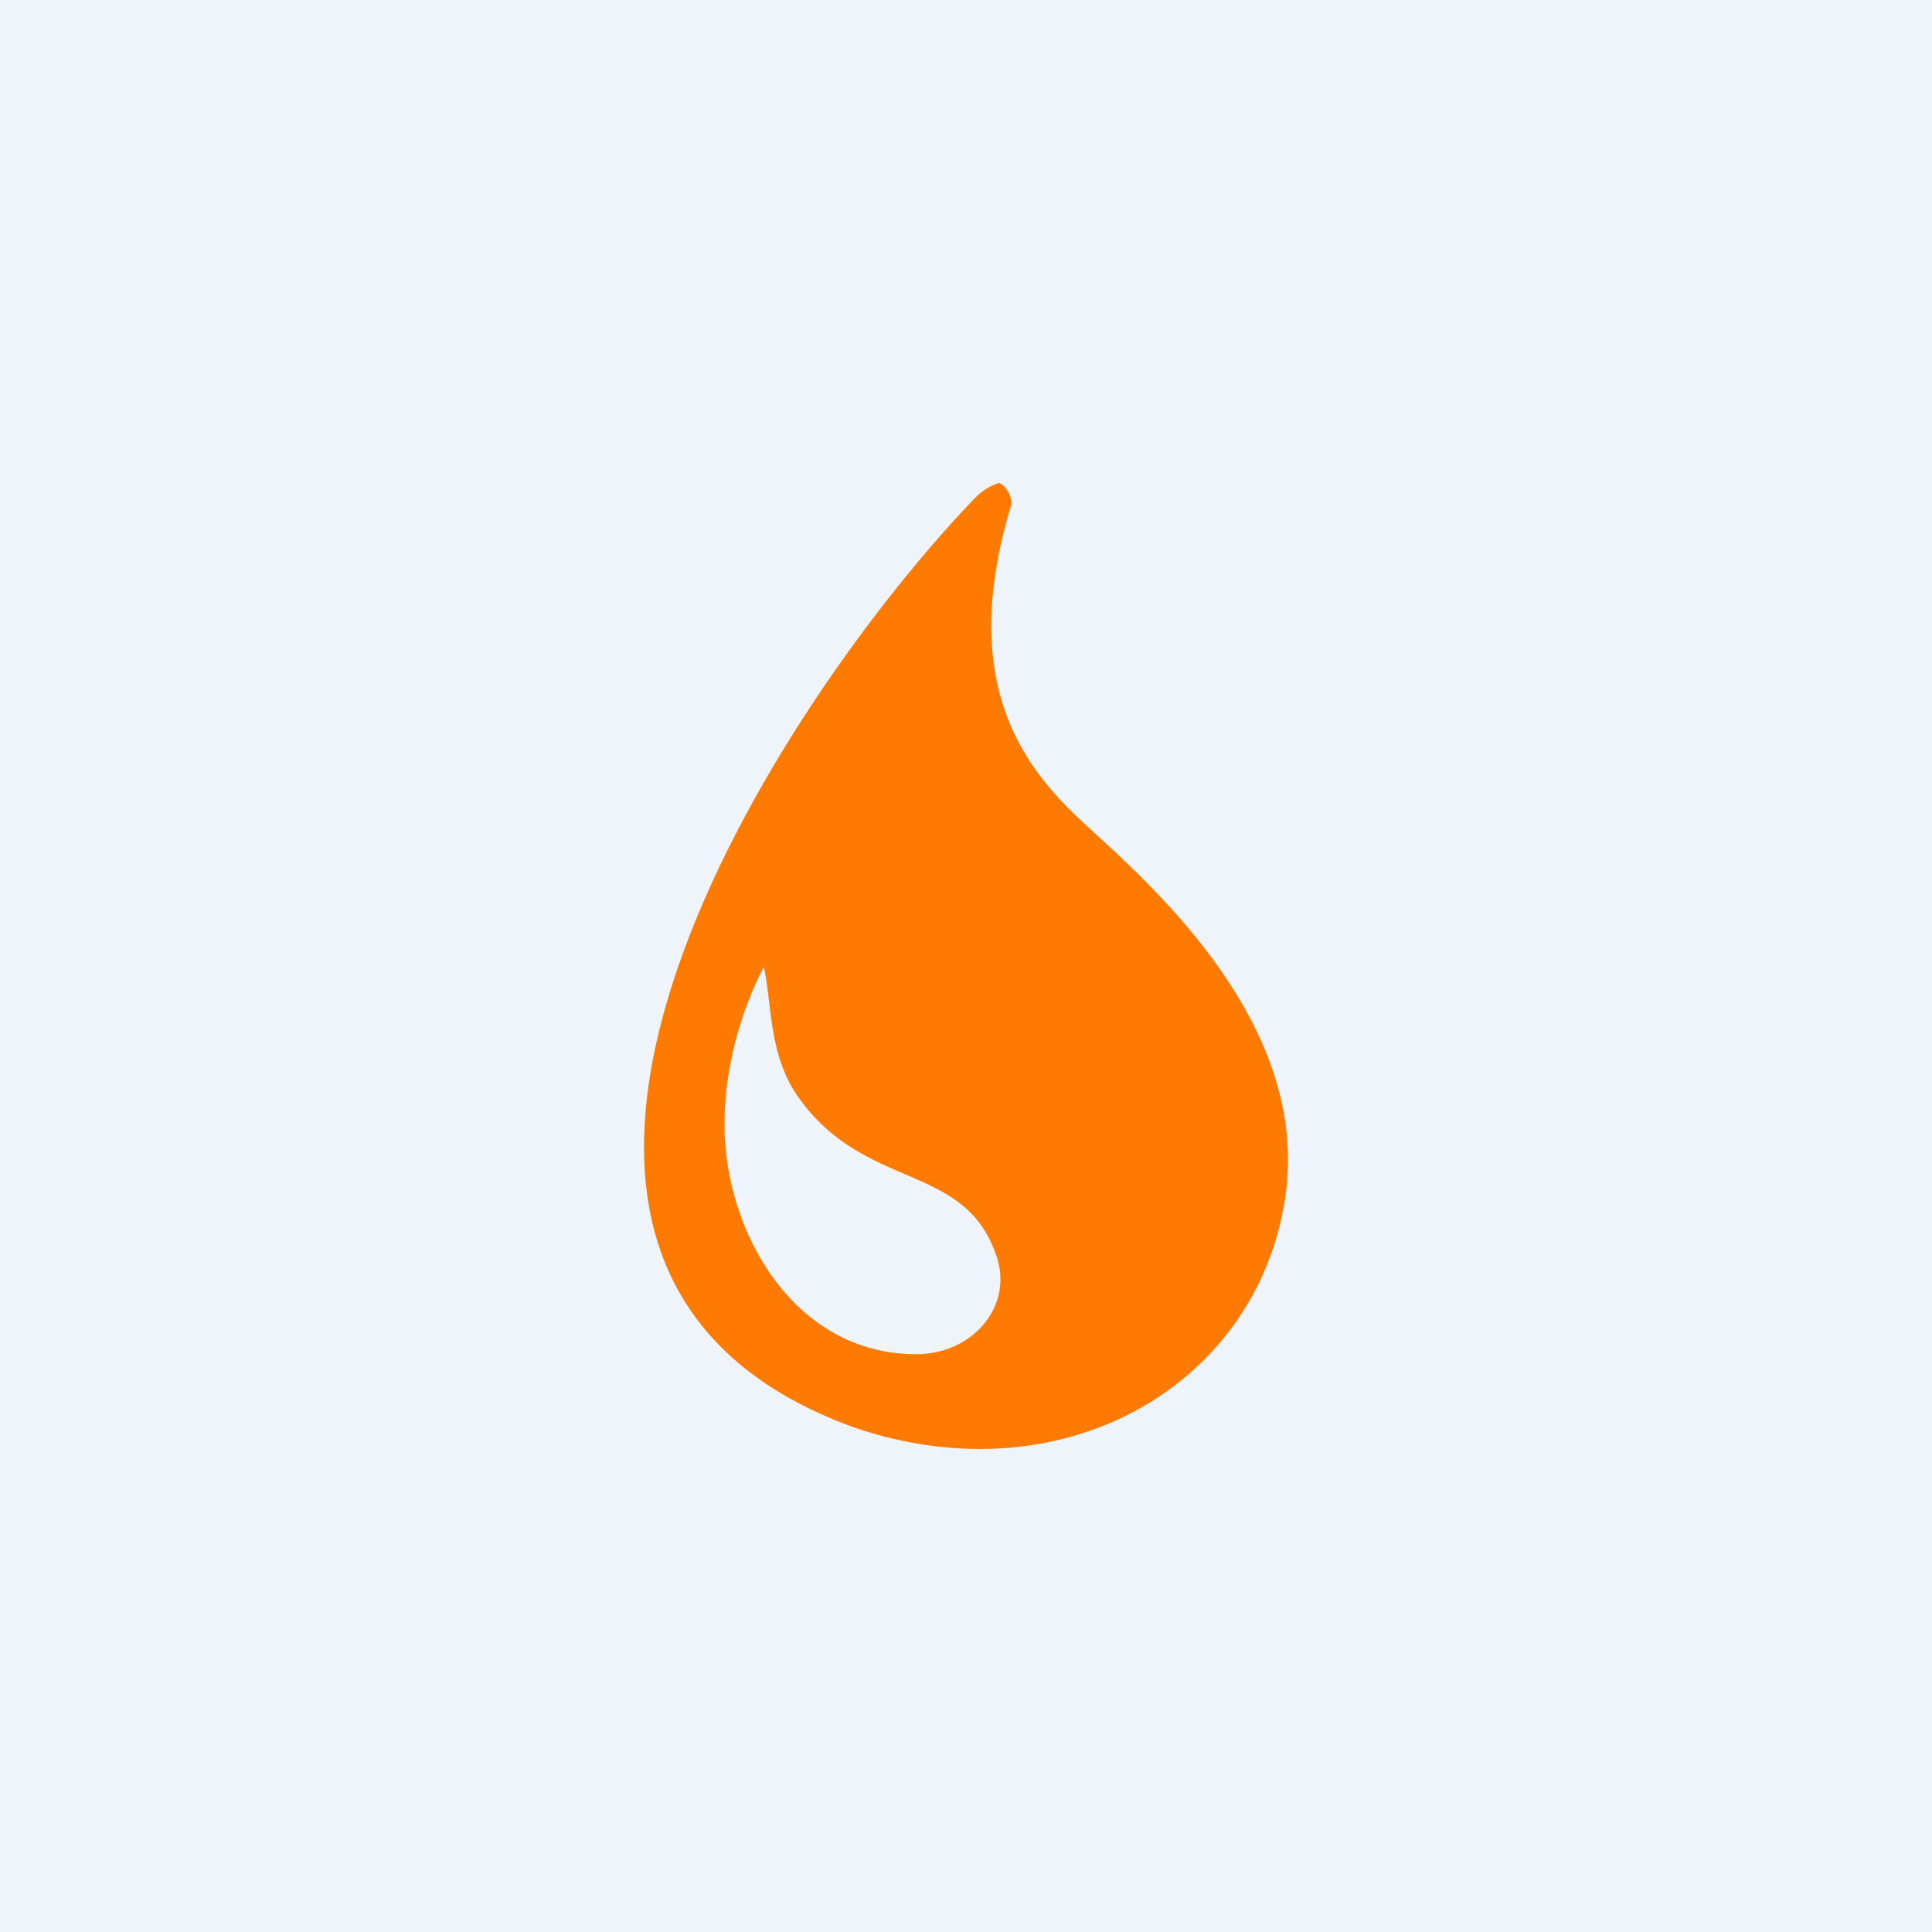
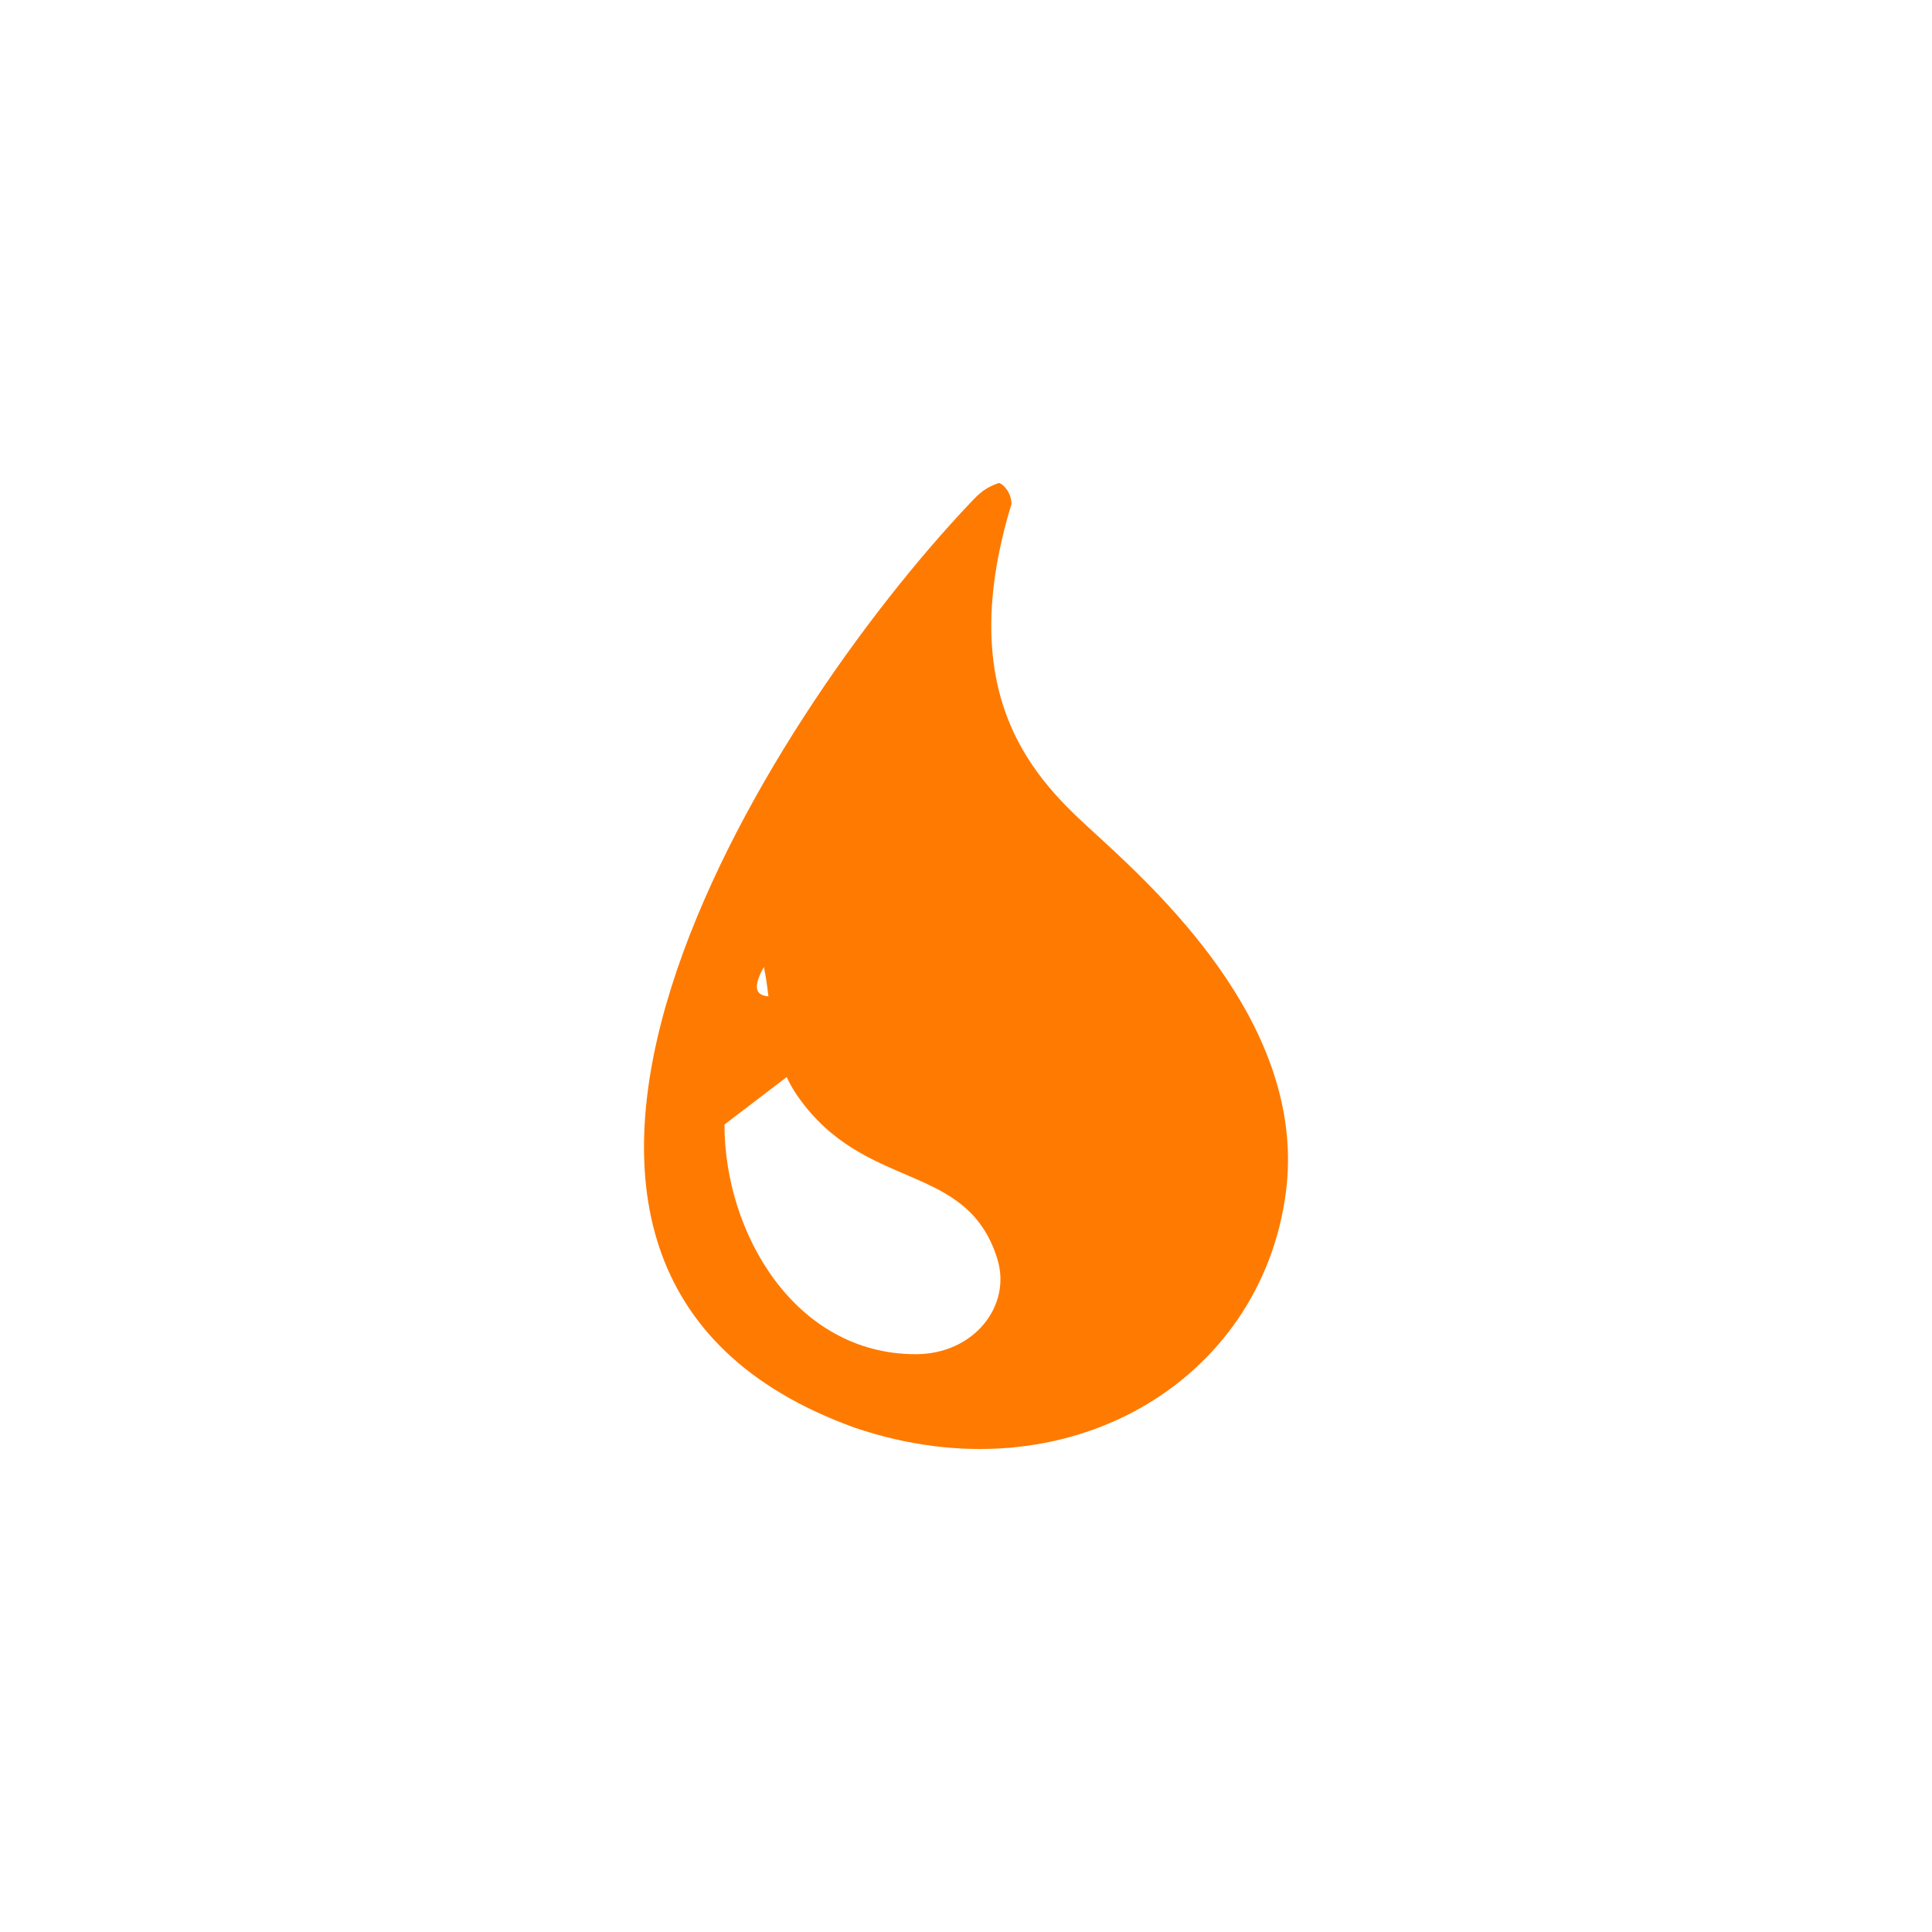
<svg xmlns="http://www.w3.org/2000/svg" width="60" height="60" viewBox="0 0 60 60" fill="none">
-   <rect width="60" height="60" fill="#EEF4FA" />
-   <path d="M34.162 26.025C32.496 24.496 29.474 22 31.412 15.655C31.412 15.244 31.08 14.979 31.015 15.001C30.638 15.133 30.453 15.274 30.144 15.606C23.753 22.343 12.949 39.434 26.543 44.338C33.113 46.568 39.153 42.921 39.932 37.048C40.59 32.08 36.316 28 34.162 26.025ZM22.499 34.923C22.499 32.756 23.251 30.908 23.721 30.031C23.974 31.121 23.857 32.731 24.77 34.04C26.868 37.046 30.015 36.044 30.97 39.085C31.431 40.553 30.244 42.056 28.441 42.056C24.689 42.056 22.499 38.3 22.499 34.923Z" fill="#FF7A00" />
+   <path d="M34.162 26.025C32.496 24.496 29.474 22 31.412 15.655C31.412 15.244 31.08 14.979 31.015 15.001C30.638 15.133 30.453 15.274 30.144 15.606C23.753 22.343 12.949 39.434 26.543 44.338C33.113 46.568 39.153 42.921 39.932 37.048C40.59 32.08 36.316 28 34.162 26.025ZC22.499 32.756 23.251 30.908 23.721 30.031C23.974 31.121 23.857 32.731 24.77 34.04C26.868 37.046 30.015 36.044 30.97 39.085C31.431 40.553 30.244 42.056 28.441 42.056C24.689 42.056 22.499 38.3 22.499 34.923Z" fill="#FF7A00" />
</svg>